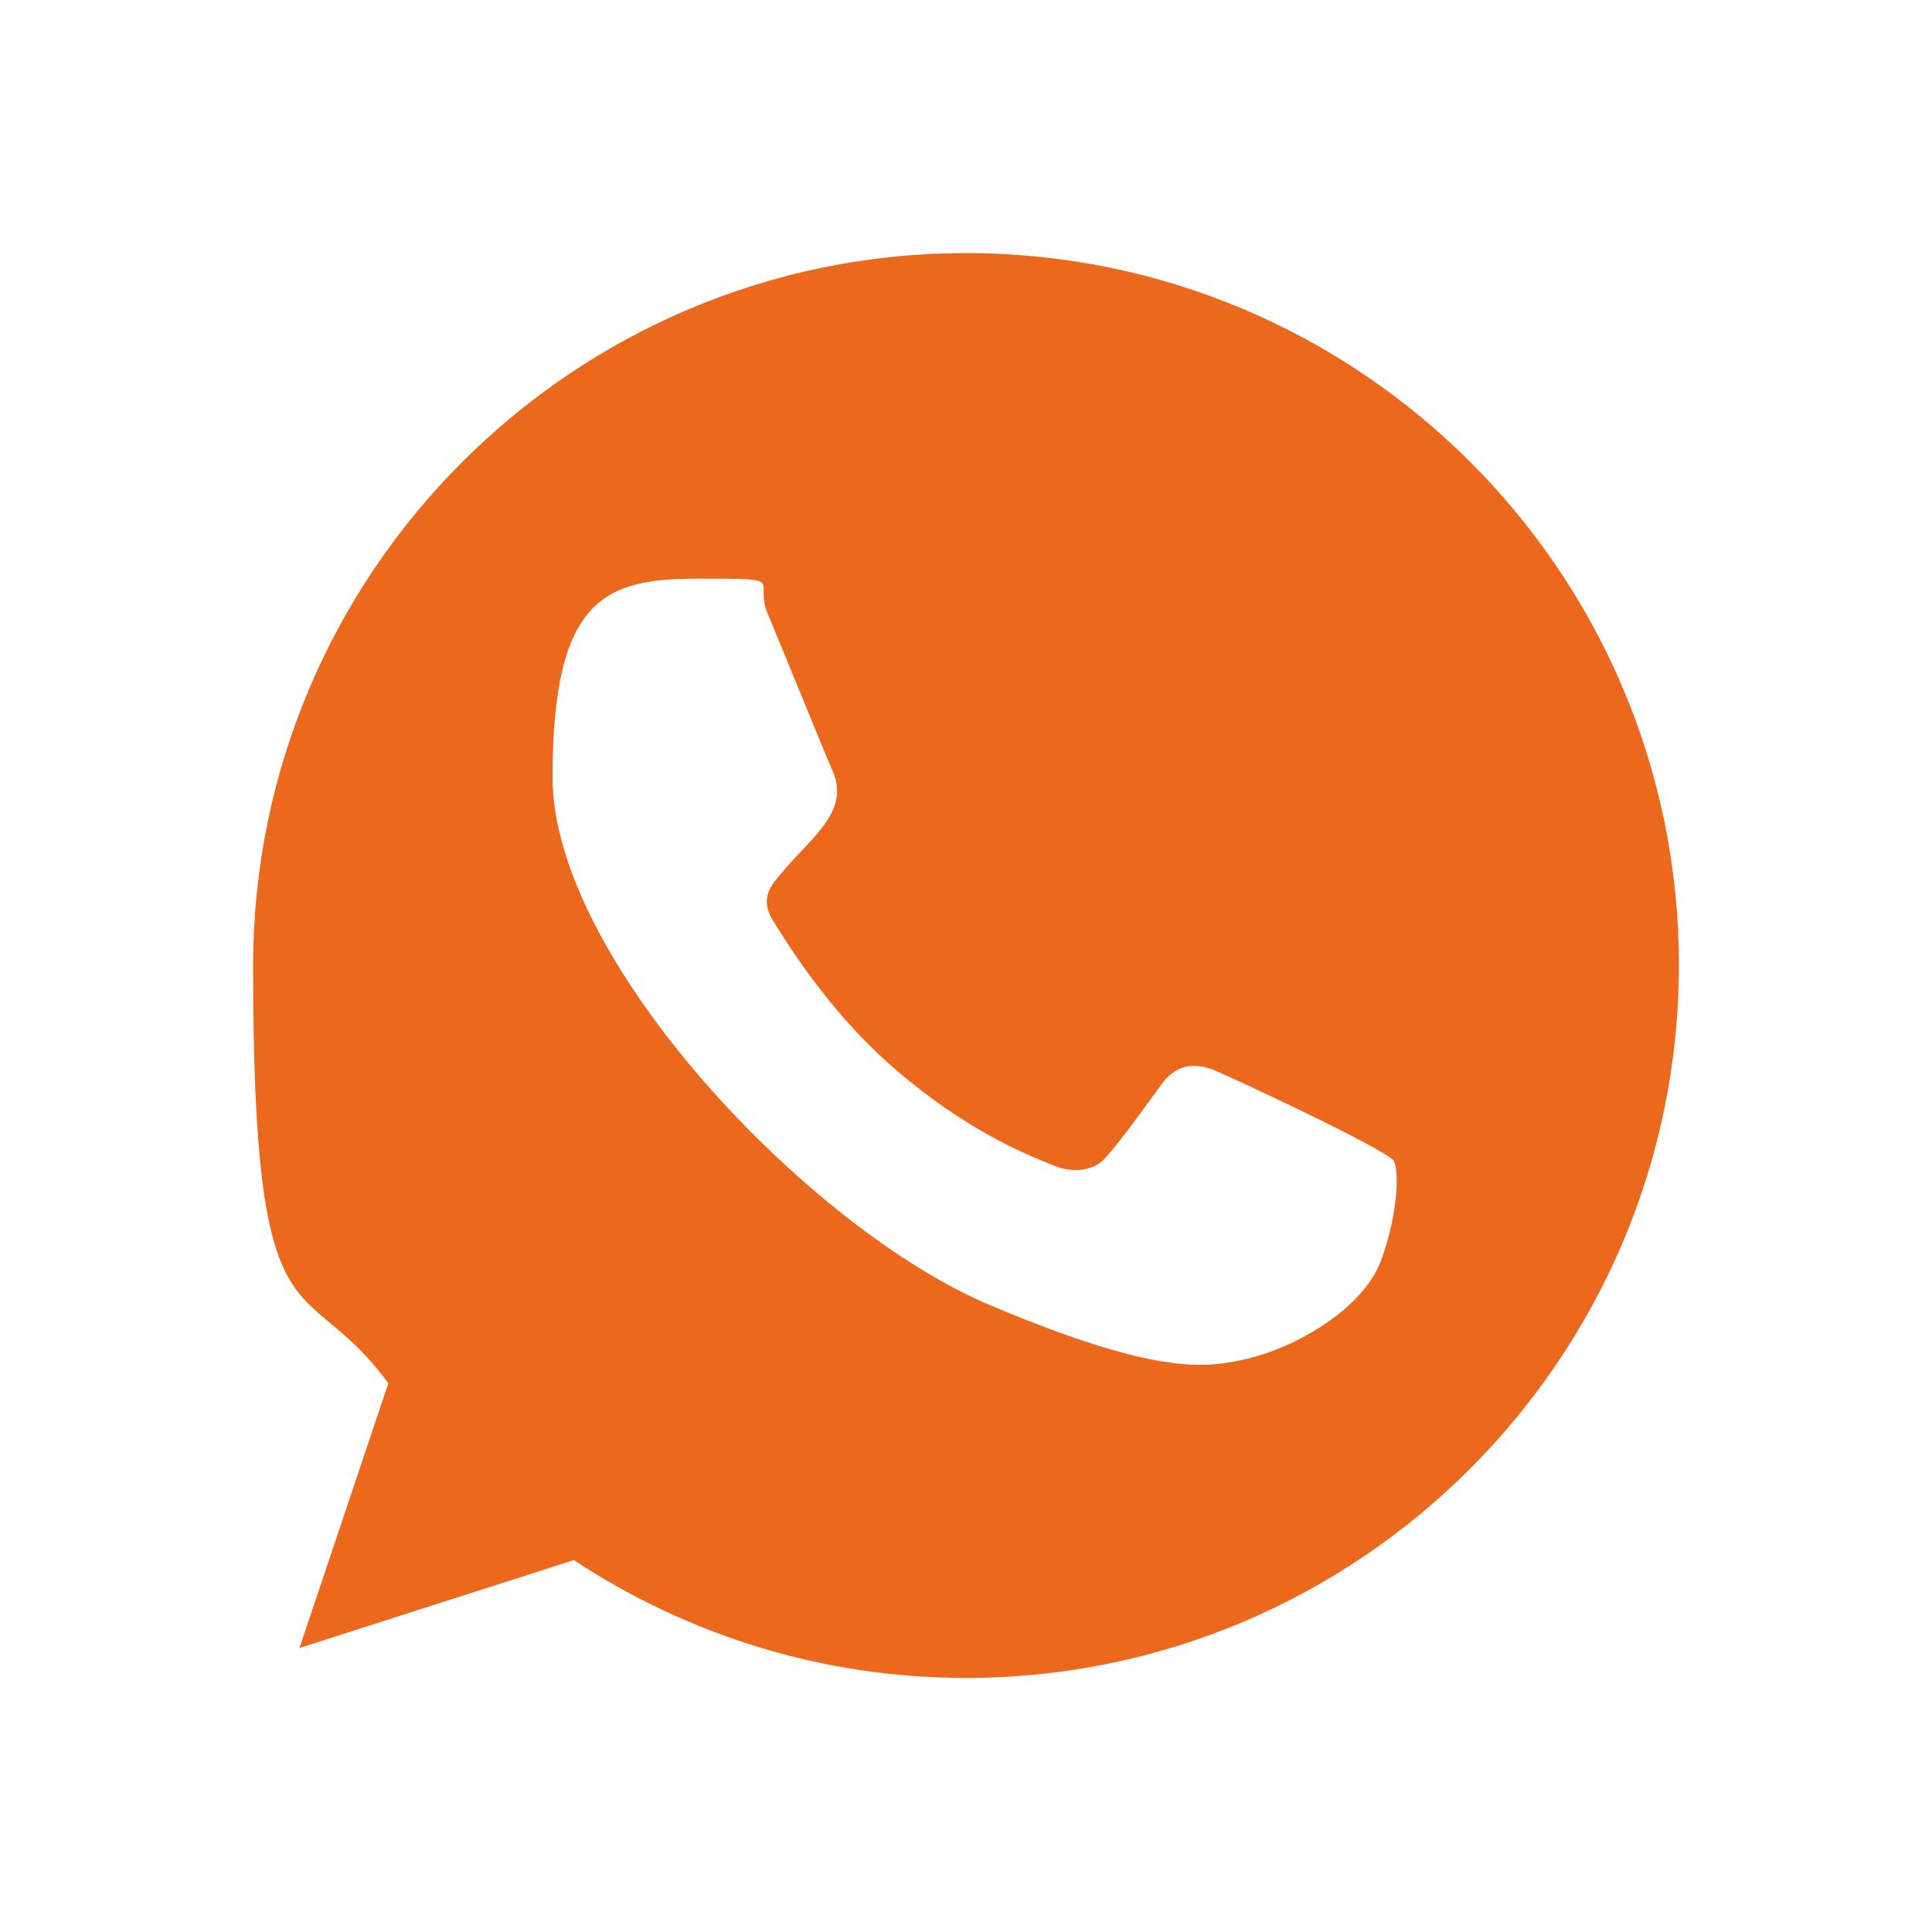
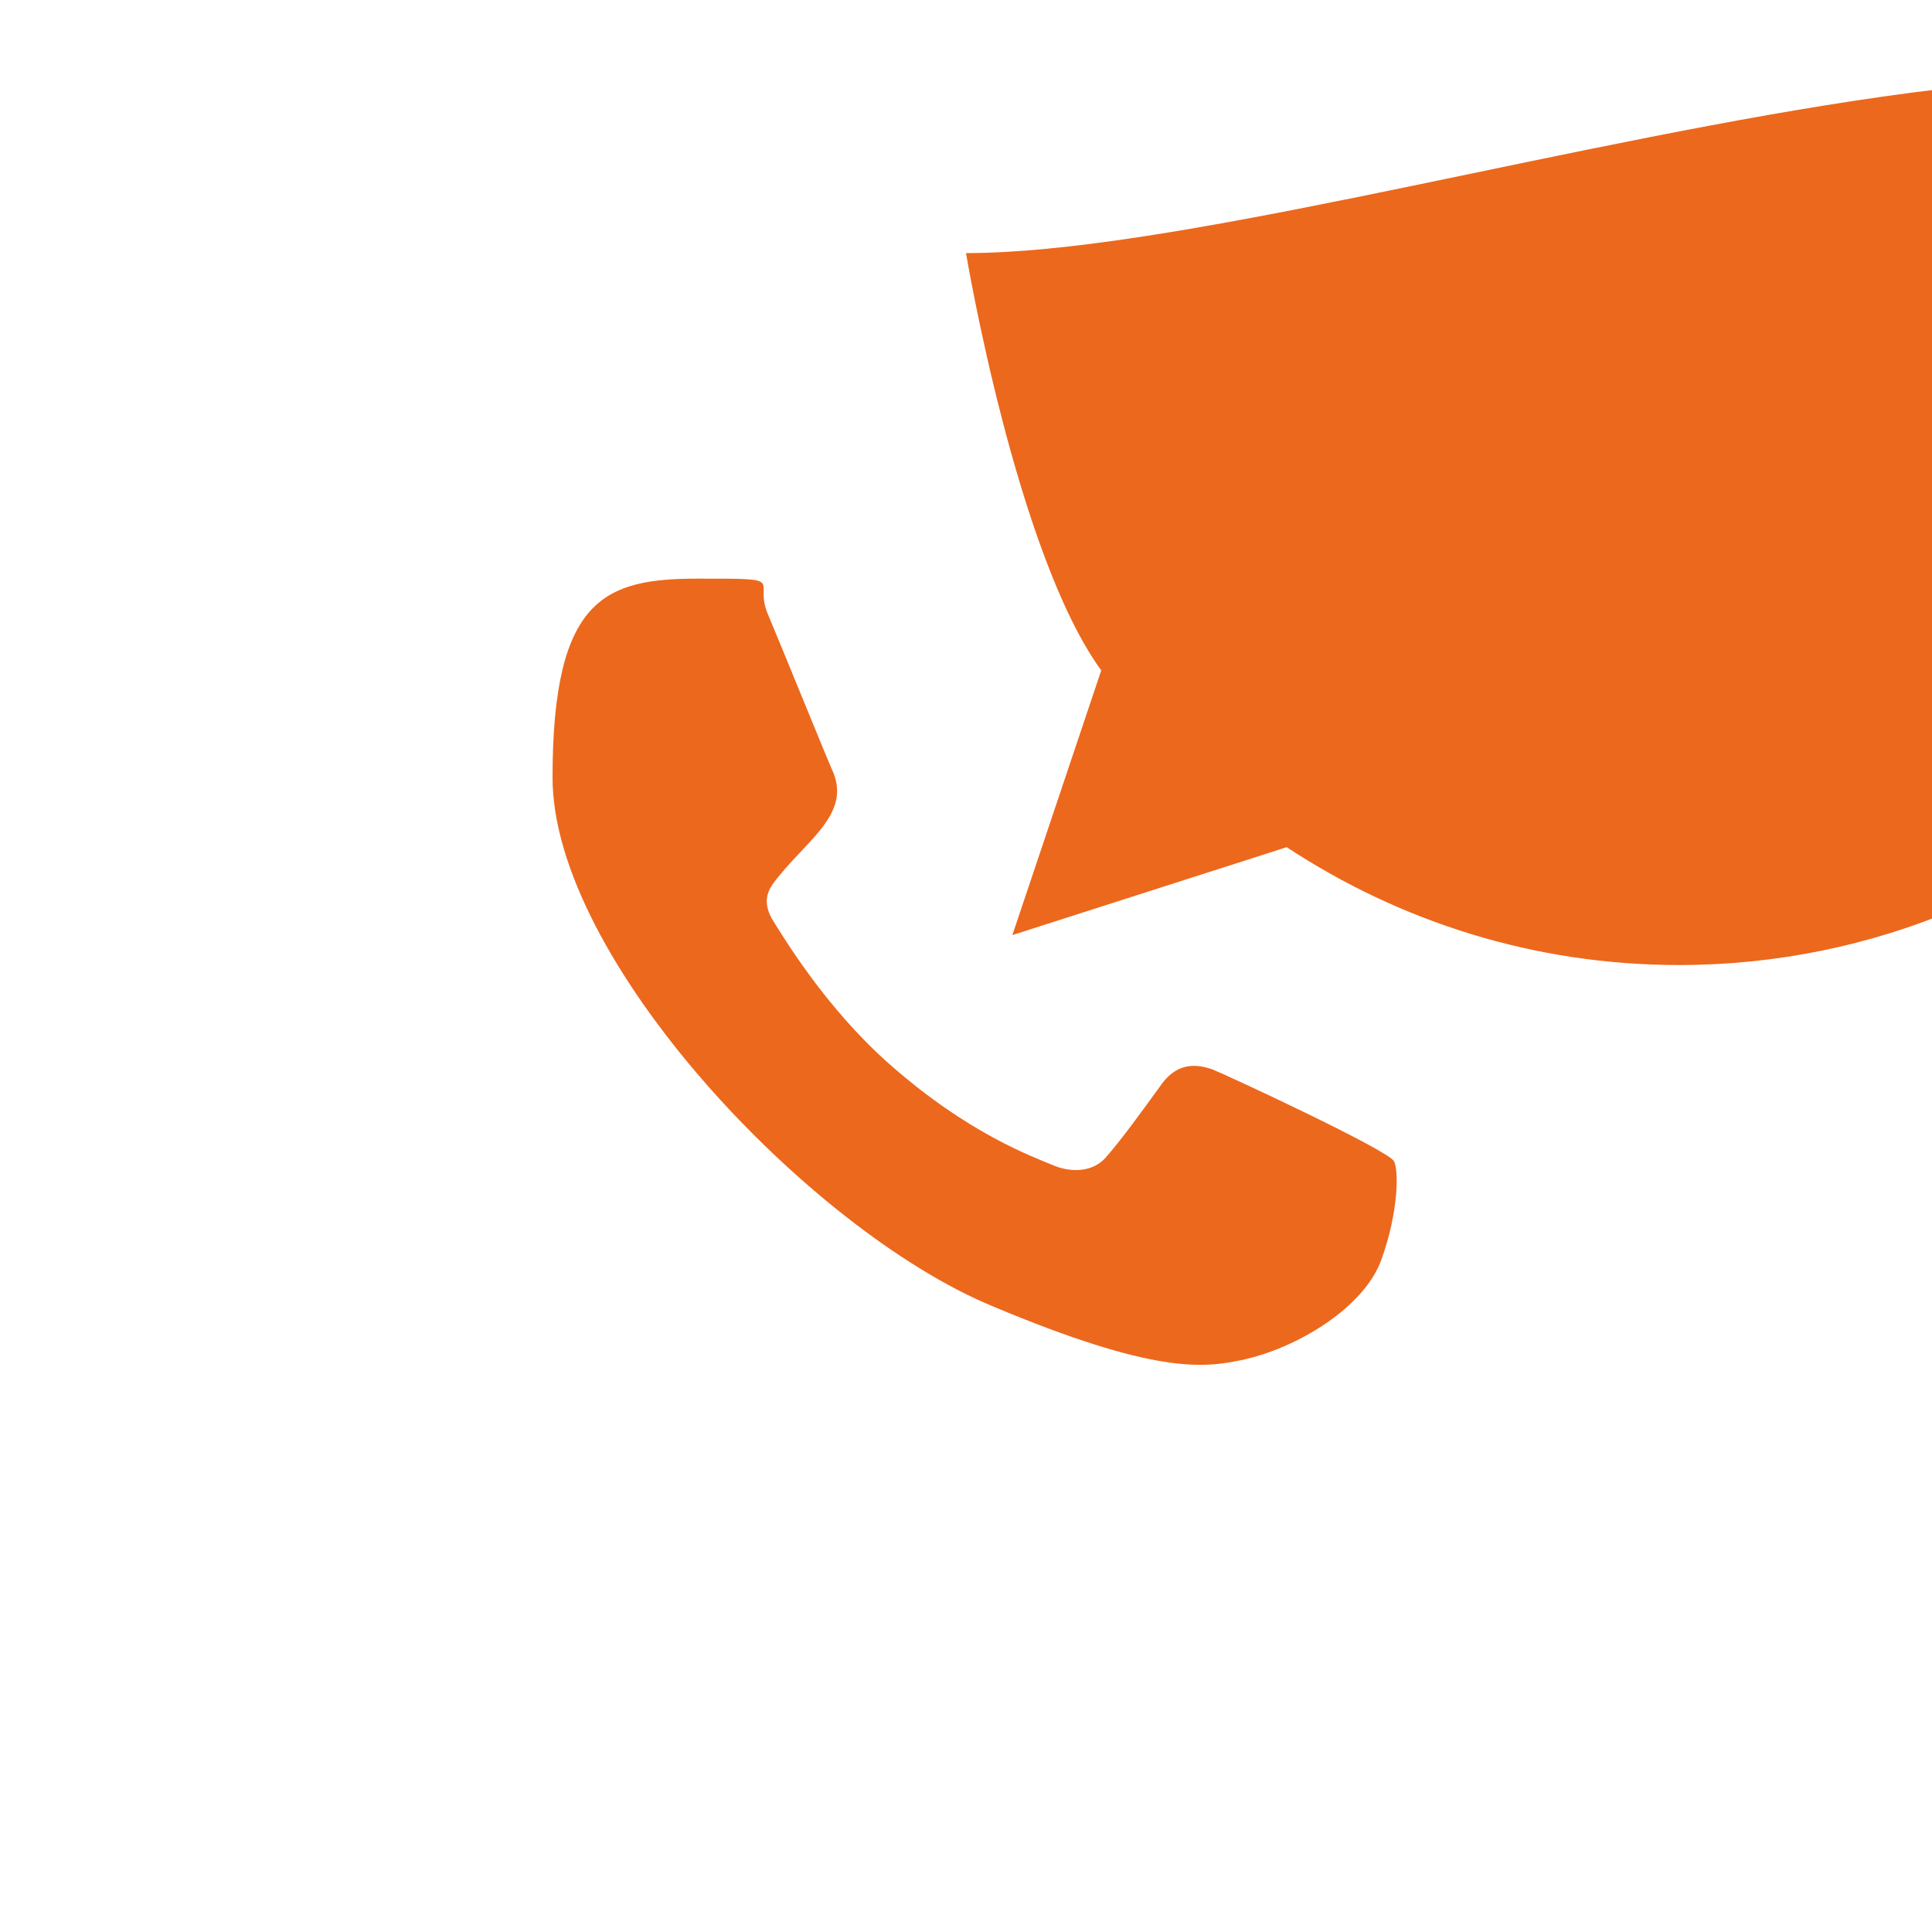
<svg xmlns="http://www.w3.org/2000/svg" id="Capa_1" version="1.1" viewBox="0 0 200 200">
  <defs>
    <style>
      .st0 {
        fill: #ec681d;
        fill-rule: evenodd;
      }
    </style>
  </defs>
  <g id="Capa_11" data-name="Capa_1">
    <g id="Page-1">
      <g id="Dribbble-Light-Preview">
        <g id="icons">
-           <path id="whatsapp-_x5B__x23_128_x5D_" class="st0" d="M143,130.4c-1.8,5-8.8,9.2-14.5,10.4-3.9.8-8.9,1.5-25.8-5.6-19-7.9-45.5-36-45.5-54.7s5.5-20.6,15.1-20.6,5.6,0,7.2,3.7c1.8,4.3,6.1,14.9,6.6,16,2.1,4.4-2.2,7.1-5.3,10.9-1,1.2-2.1,2.4-.9,4.6,1.3,2.1,5.6,9.2,12,14.9,8.2,7.3,14.9,9.7,17.3,10.7,1.8.7,3.9.6,5.2-.8,1.6-1.8,3.7-4.7,5.8-7.6,1.5-2.1,3.3-2.3,5.3-1.6,1.3.5,18.1,8.3,18.8,9.5.5.9.5,5.2-1.3,10.2M100,26.2h0c-40.7,0-73.8,33.1-73.8,73.8s5.2,31.1,14,43.2l-9.2,27.4,28.4-9.1c11.7,7.7,25.6,12.2,40.6,12.2,40.7,0,73.8-33.1,73.8-73.8S140.7,26.2,100,26.2" />
+           <path id="whatsapp-_x5B__x23_128_x5D_" class="st0" d="M143,130.4c-1.8,5-8.8,9.2-14.5,10.4-3.9.8-8.9,1.5-25.8-5.6-19-7.9-45.5-36-45.5-54.7s5.5-20.6,15.1-20.6,5.6,0,7.2,3.7c1.8,4.3,6.1,14.9,6.6,16,2.1,4.4-2.2,7.1-5.3,10.9-1,1.2-2.1,2.4-.9,4.6,1.3,2.1,5.6,9.2,12,14.9,8.2,7.3,14.9,9.7,17.3,10.7,1.8.7,3.9.6,5.2-.8,1.6-1.8,3.7-4.7,5.8-7.6,1.5-2.1,3.3-2.3,5.3-1.6,1.3.5,18.1,8.3,18.8,9.5.5.9.5,5.2-1.3,10.2M100,26.2h0s5.2,31.1,14,43.2l-9.2,27.4,28.4-9.1c11.7,7.7,25.6,12.2,40.6,12.2,40.7,0,73.8-33.1,73.8-73.8S140.7,26.2,100,26.2" />
        </g>
      </g>
    </g>
  </g>
</svg>